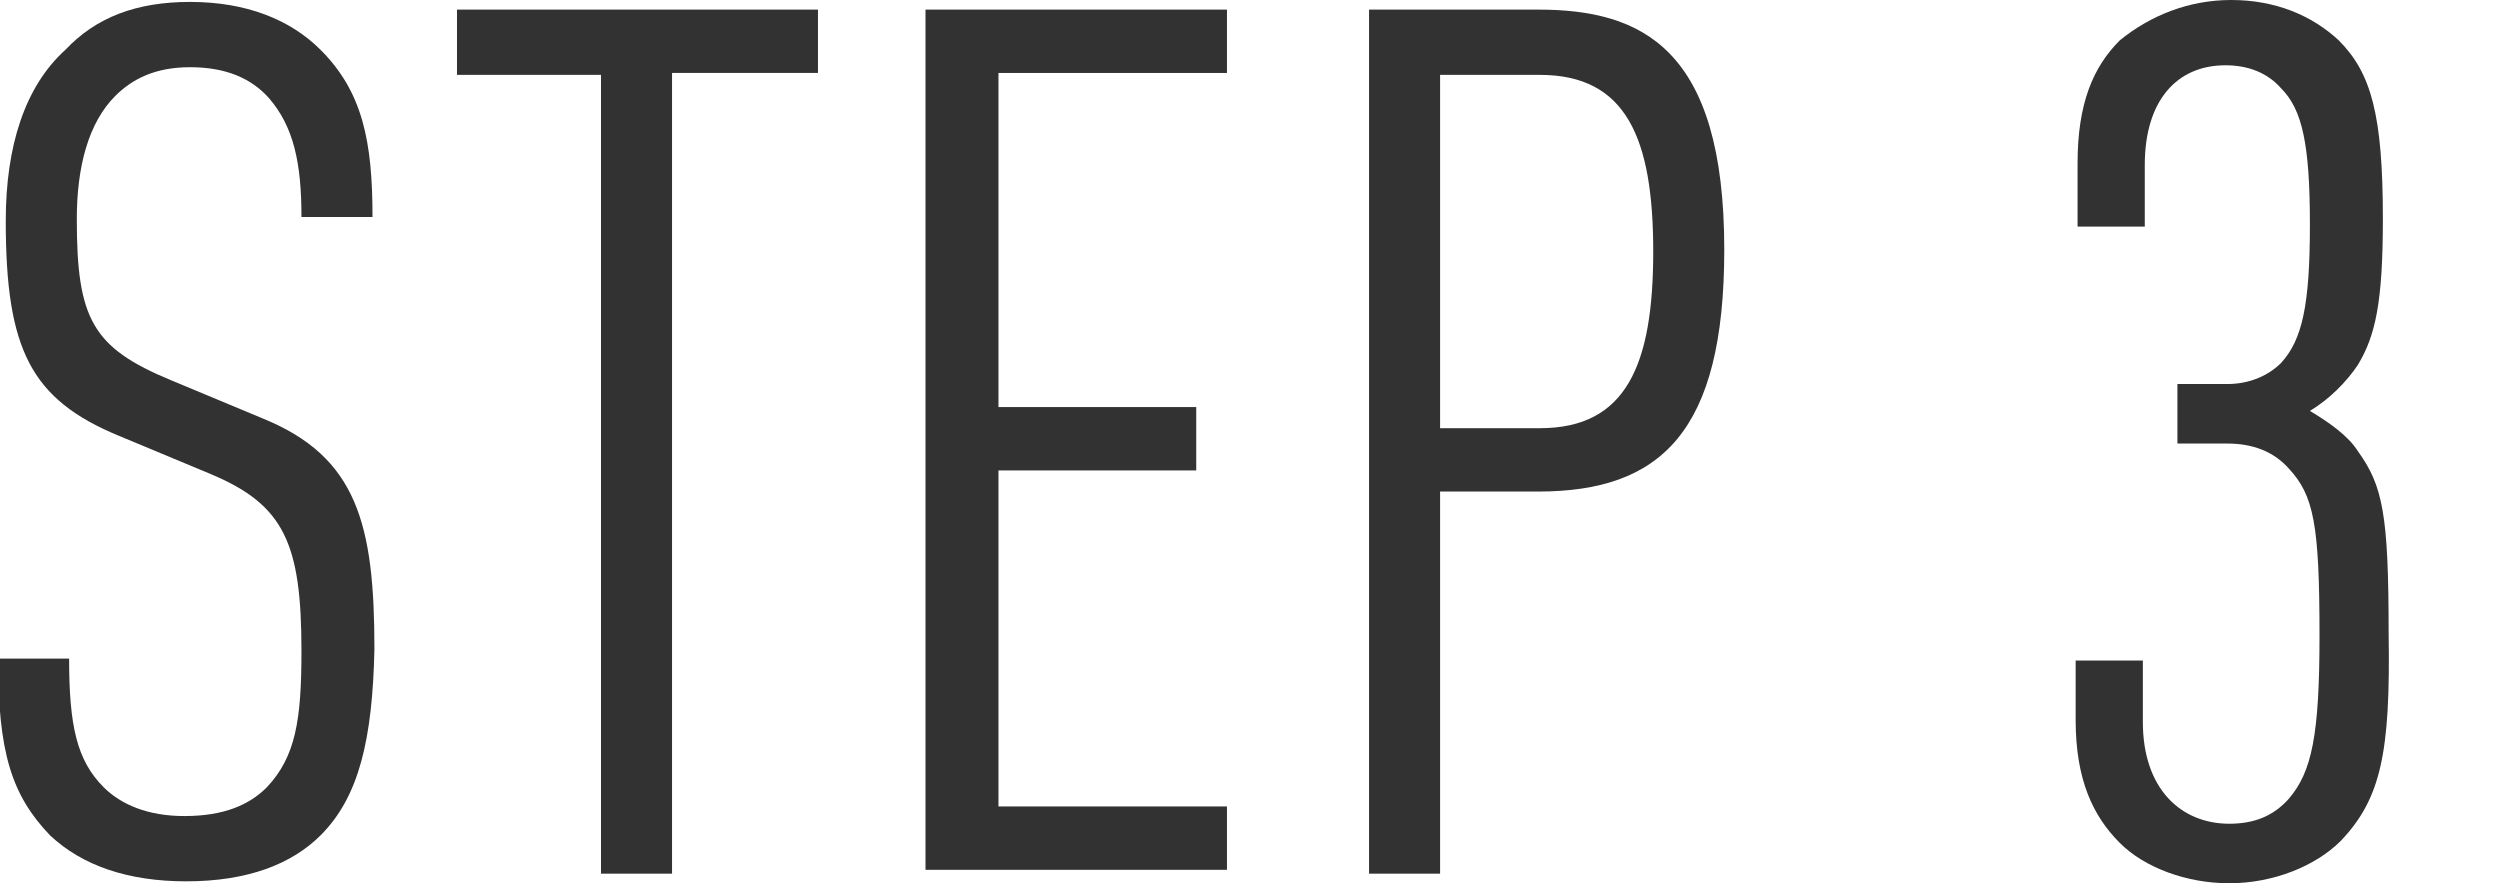
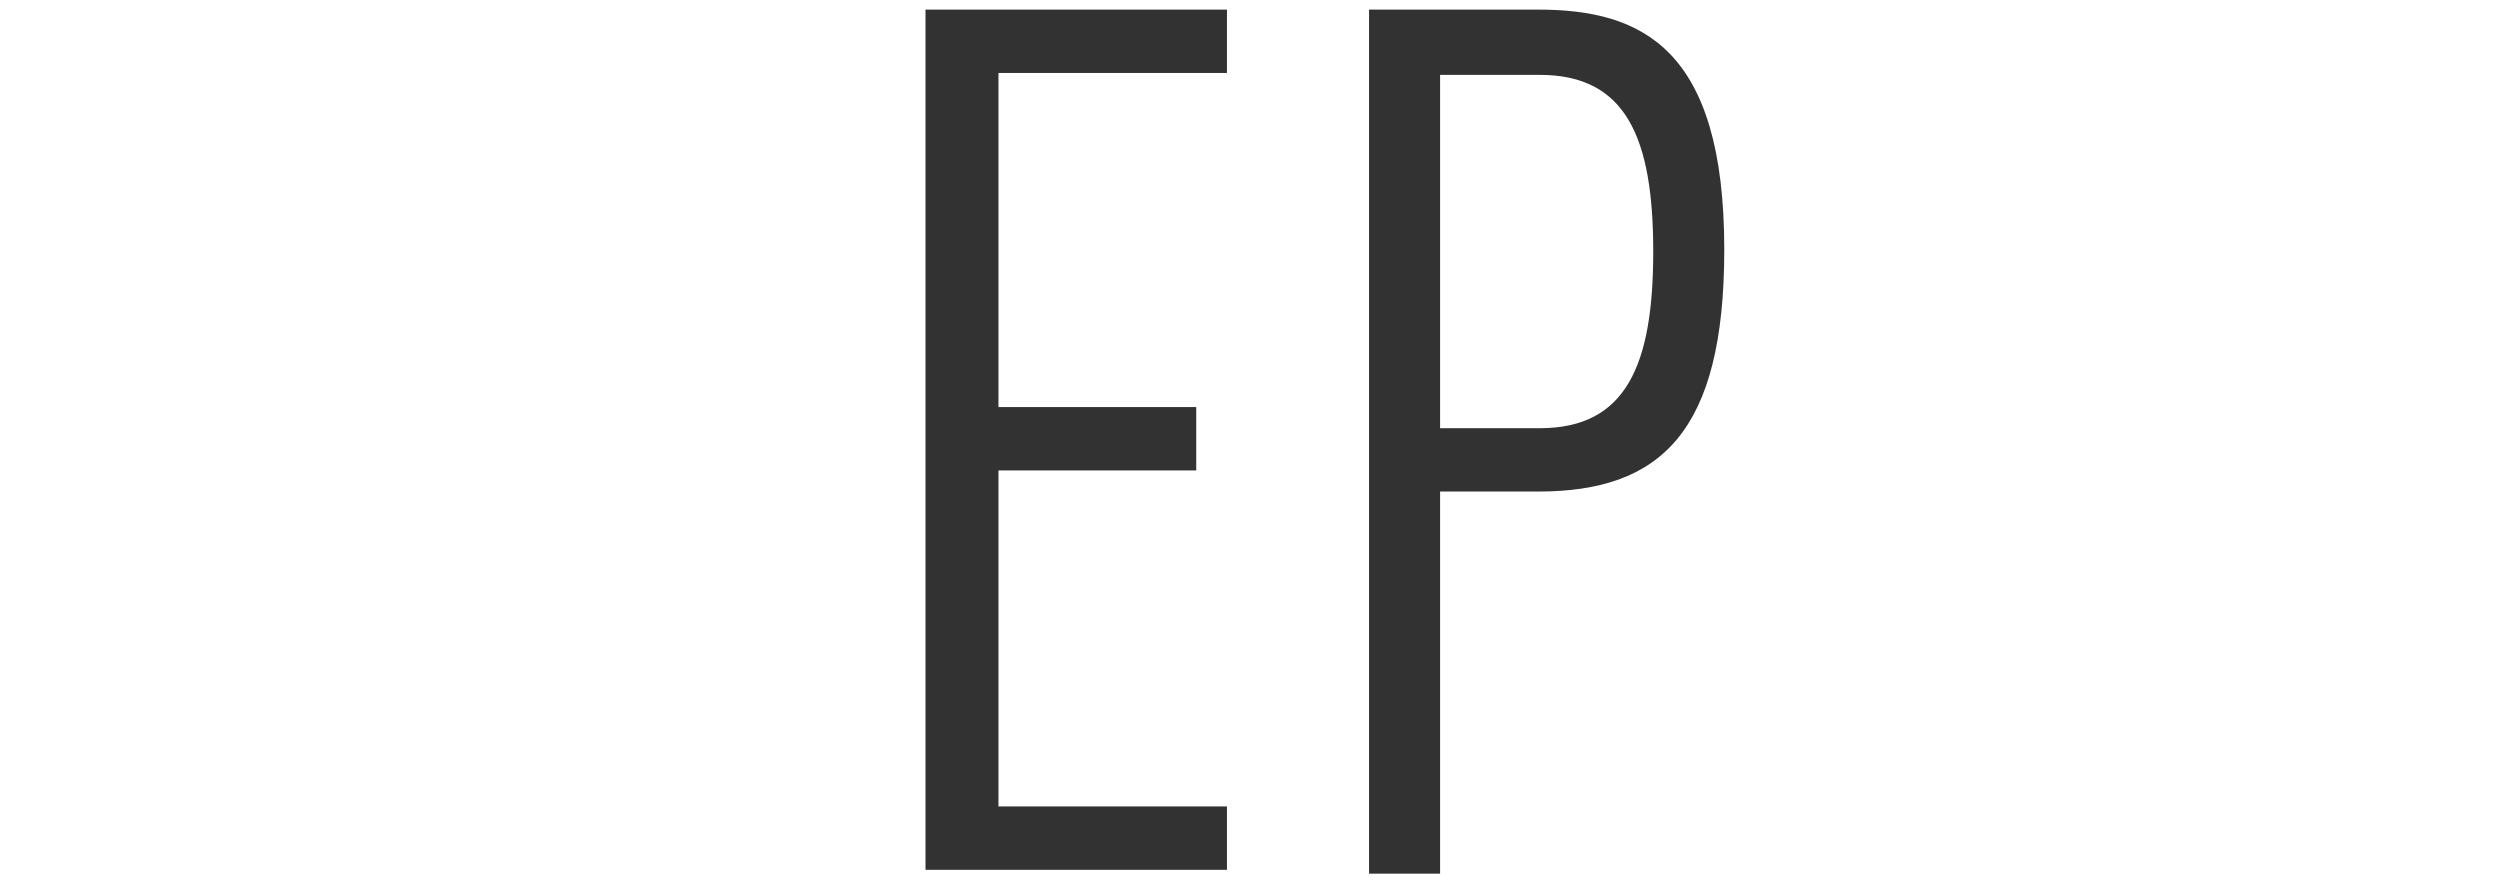
<svg xmlns="http://www.w3.org/2000/svg" version="1.1" id="レイヤー_1" x="0px" y="0px" viewBox="0 0 130.2 46" style="enable-background:new 0 0 130.2 46;" xml:space="preserve">
  <style type="text/css">
	.st0{fill:#323232;}
</style>
  <g>
-     <path class="st0" d="M16.7,43.5c-1.5,1.5-3.8,2.4-7,2.4c-3,0-5.4-0.8-7.1-2.4c-2-2.1-2.7-4.3-2.7-9.2h3.7c0,3.5,0.4,5.3,1.8,6.7   c0.9,0.9,2.3,1.5,4.2,1.5c2.1,0,3.4-0.6,4.3-1.5c1.5-1.6,1.8-3.5,1.8-7.1c0-5.6-0.9-7.6-4.7-9.2l-4.8-2c-4.6-1.9-5.9-4.5-5.9-11.2   c0-3.9,1-7,3.1-8.9C5,0.9,7.1,0.1,9.9,0.1c2.9,0,5.2,0.9,6.8,2.5c2.2,2.2,2.7,4.8,2.7,8.7h-3.7c0-2.8-0.4-4.7-1.7-6.2   c-0.9-1-2.2-1.6-4.1-1.6c-1.8,0-3,0.6-3.9,1.5c-1.4,1.4-2,3.7-2,6.4c0,5.2,0.8,6.7,4.9,8.4l4.8,2c4.9,2,5.8,5.5,5.8,12   C19.4,38.5,18.7,41.5,16.7,43.5z" />
-     <path class="st0" d="M35,3.9v41.6h-3.7V3.9h-7.5V0.5h18.8v3.3H35z" />
    <path class="st0" d="M48.2,45.5v-45h15.7v3.3H52v17.4h10.3v3.3H52v17.5h11.9v3.3H48.2z" />
    <path class="st0" d="M80.1,25.6H75v19.9h-3.7v-45h8.8c5.4,0,9.7,2,9.7,12.5C89.8,22.5,86.5,25.6,80.1,25.6z M80.2,3.9H75v18.4h5.2   c4.5,0,5.9-3.3,5.9-9.2S84.7,3.9,80.2,3.9z" />
-     <path class="st0" d="M121.9,43.8c-1.3,1.3-3.5,2.2-5.8,2.2c-2.2,0-4.4-0.8-5.7-2.1c-1.4-1.4-2.3-3.3-2.3-6.4v-3.1h3.5v3.2   c0,3.5,2,5.3,4.5,5.3c1.3,0,2.3-0.4,3.1-1.3c1.2-1.4,1.6-3.3,1.6-8.5c0-5.8-0.3-7.3-1.6-8.7c-0.8-0.9-1.9-1.3-3.2-1.3h-2.6v-3.1   h2.6c1.1,0,2.1-0.4,2.8-1.1c1.1-1.2,1.5-3,1.5-7.2s-0.4-6-1.5-7.1c-0.7-0.8-1.7-1.2-2.9-1.2c-2.5,0-4.2,1.8-4.2,5.2v3.2h-3.5V8.5   c0-3.1,0.8-5,2.2-6.4C112,0.8,114,0,116.2,0c2.3,0,4.2,0.8,5.6,2.1c1.7,1.7,2.3,3.9,2.3,9.3c0,4.4-0.4,6.1-1.3,7.6   c-0.6,0.9-1.5,1.8-2.5,2.4c1,0.6,2,1.3,2.5,2.1c1.3,1.8,1.6,3.3,1.6,9.5C124.5,39.2,124,41.6,121.9,43.8z" />
  </g>
</svg>